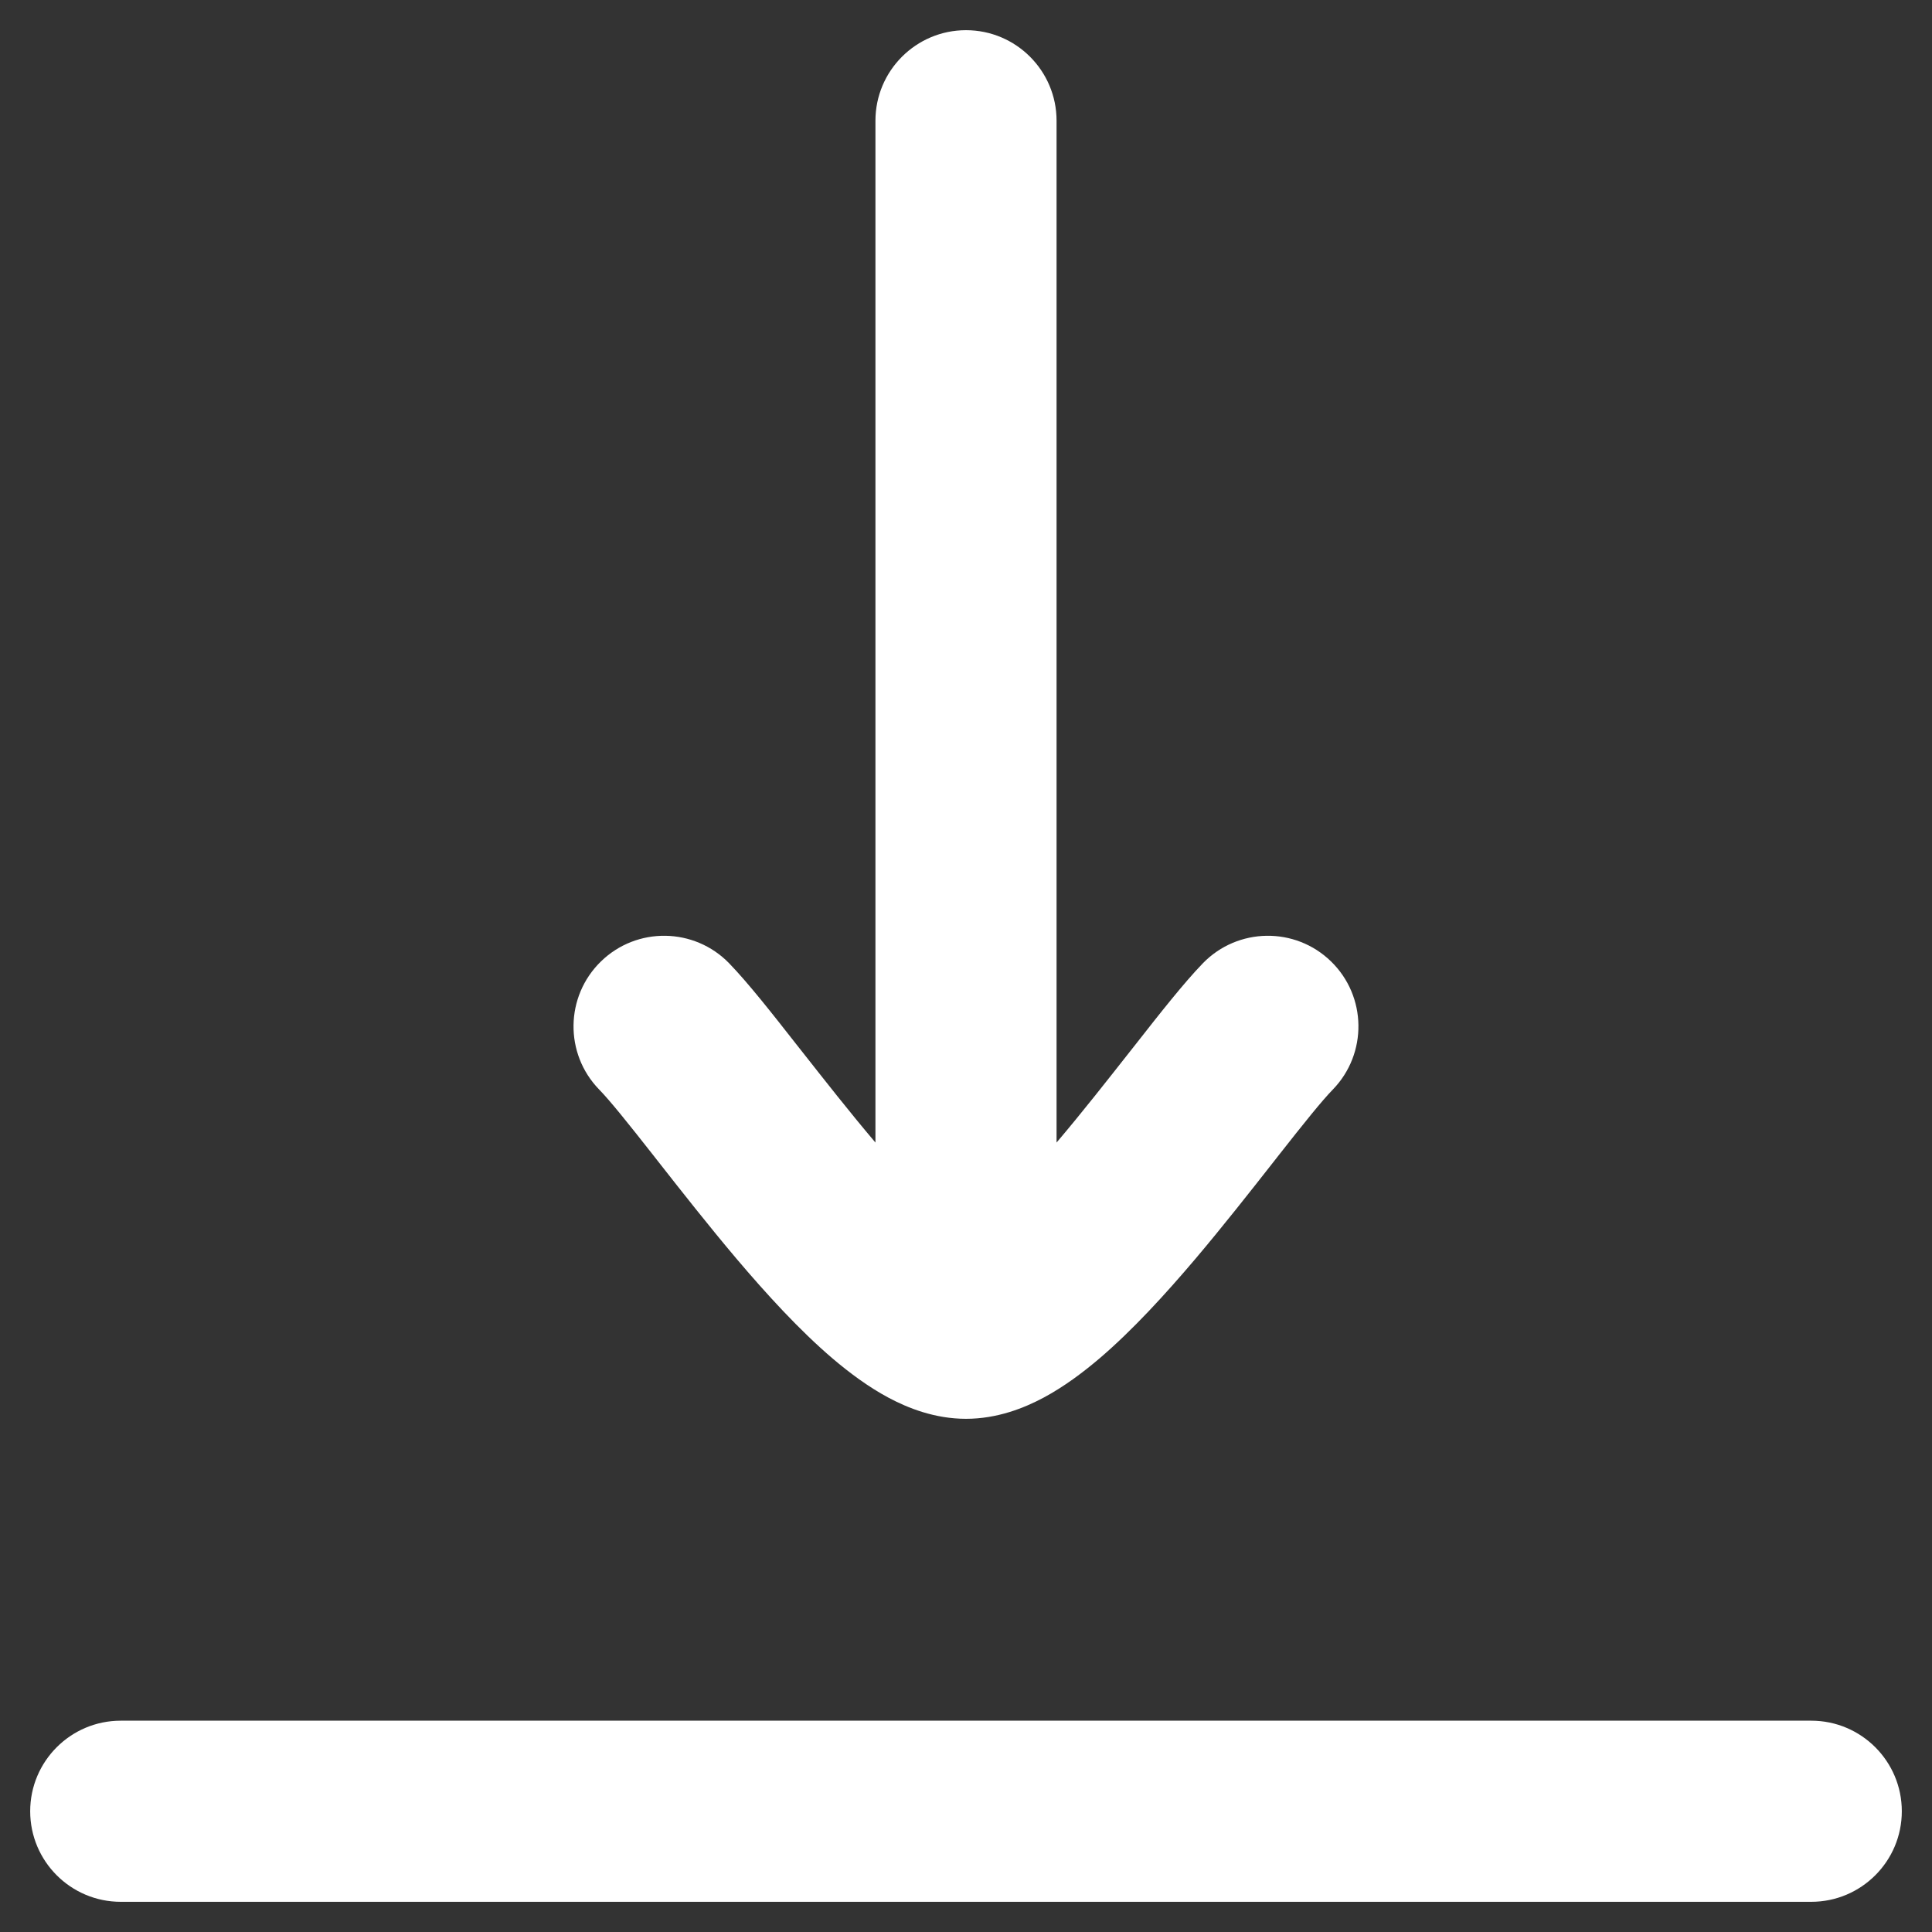
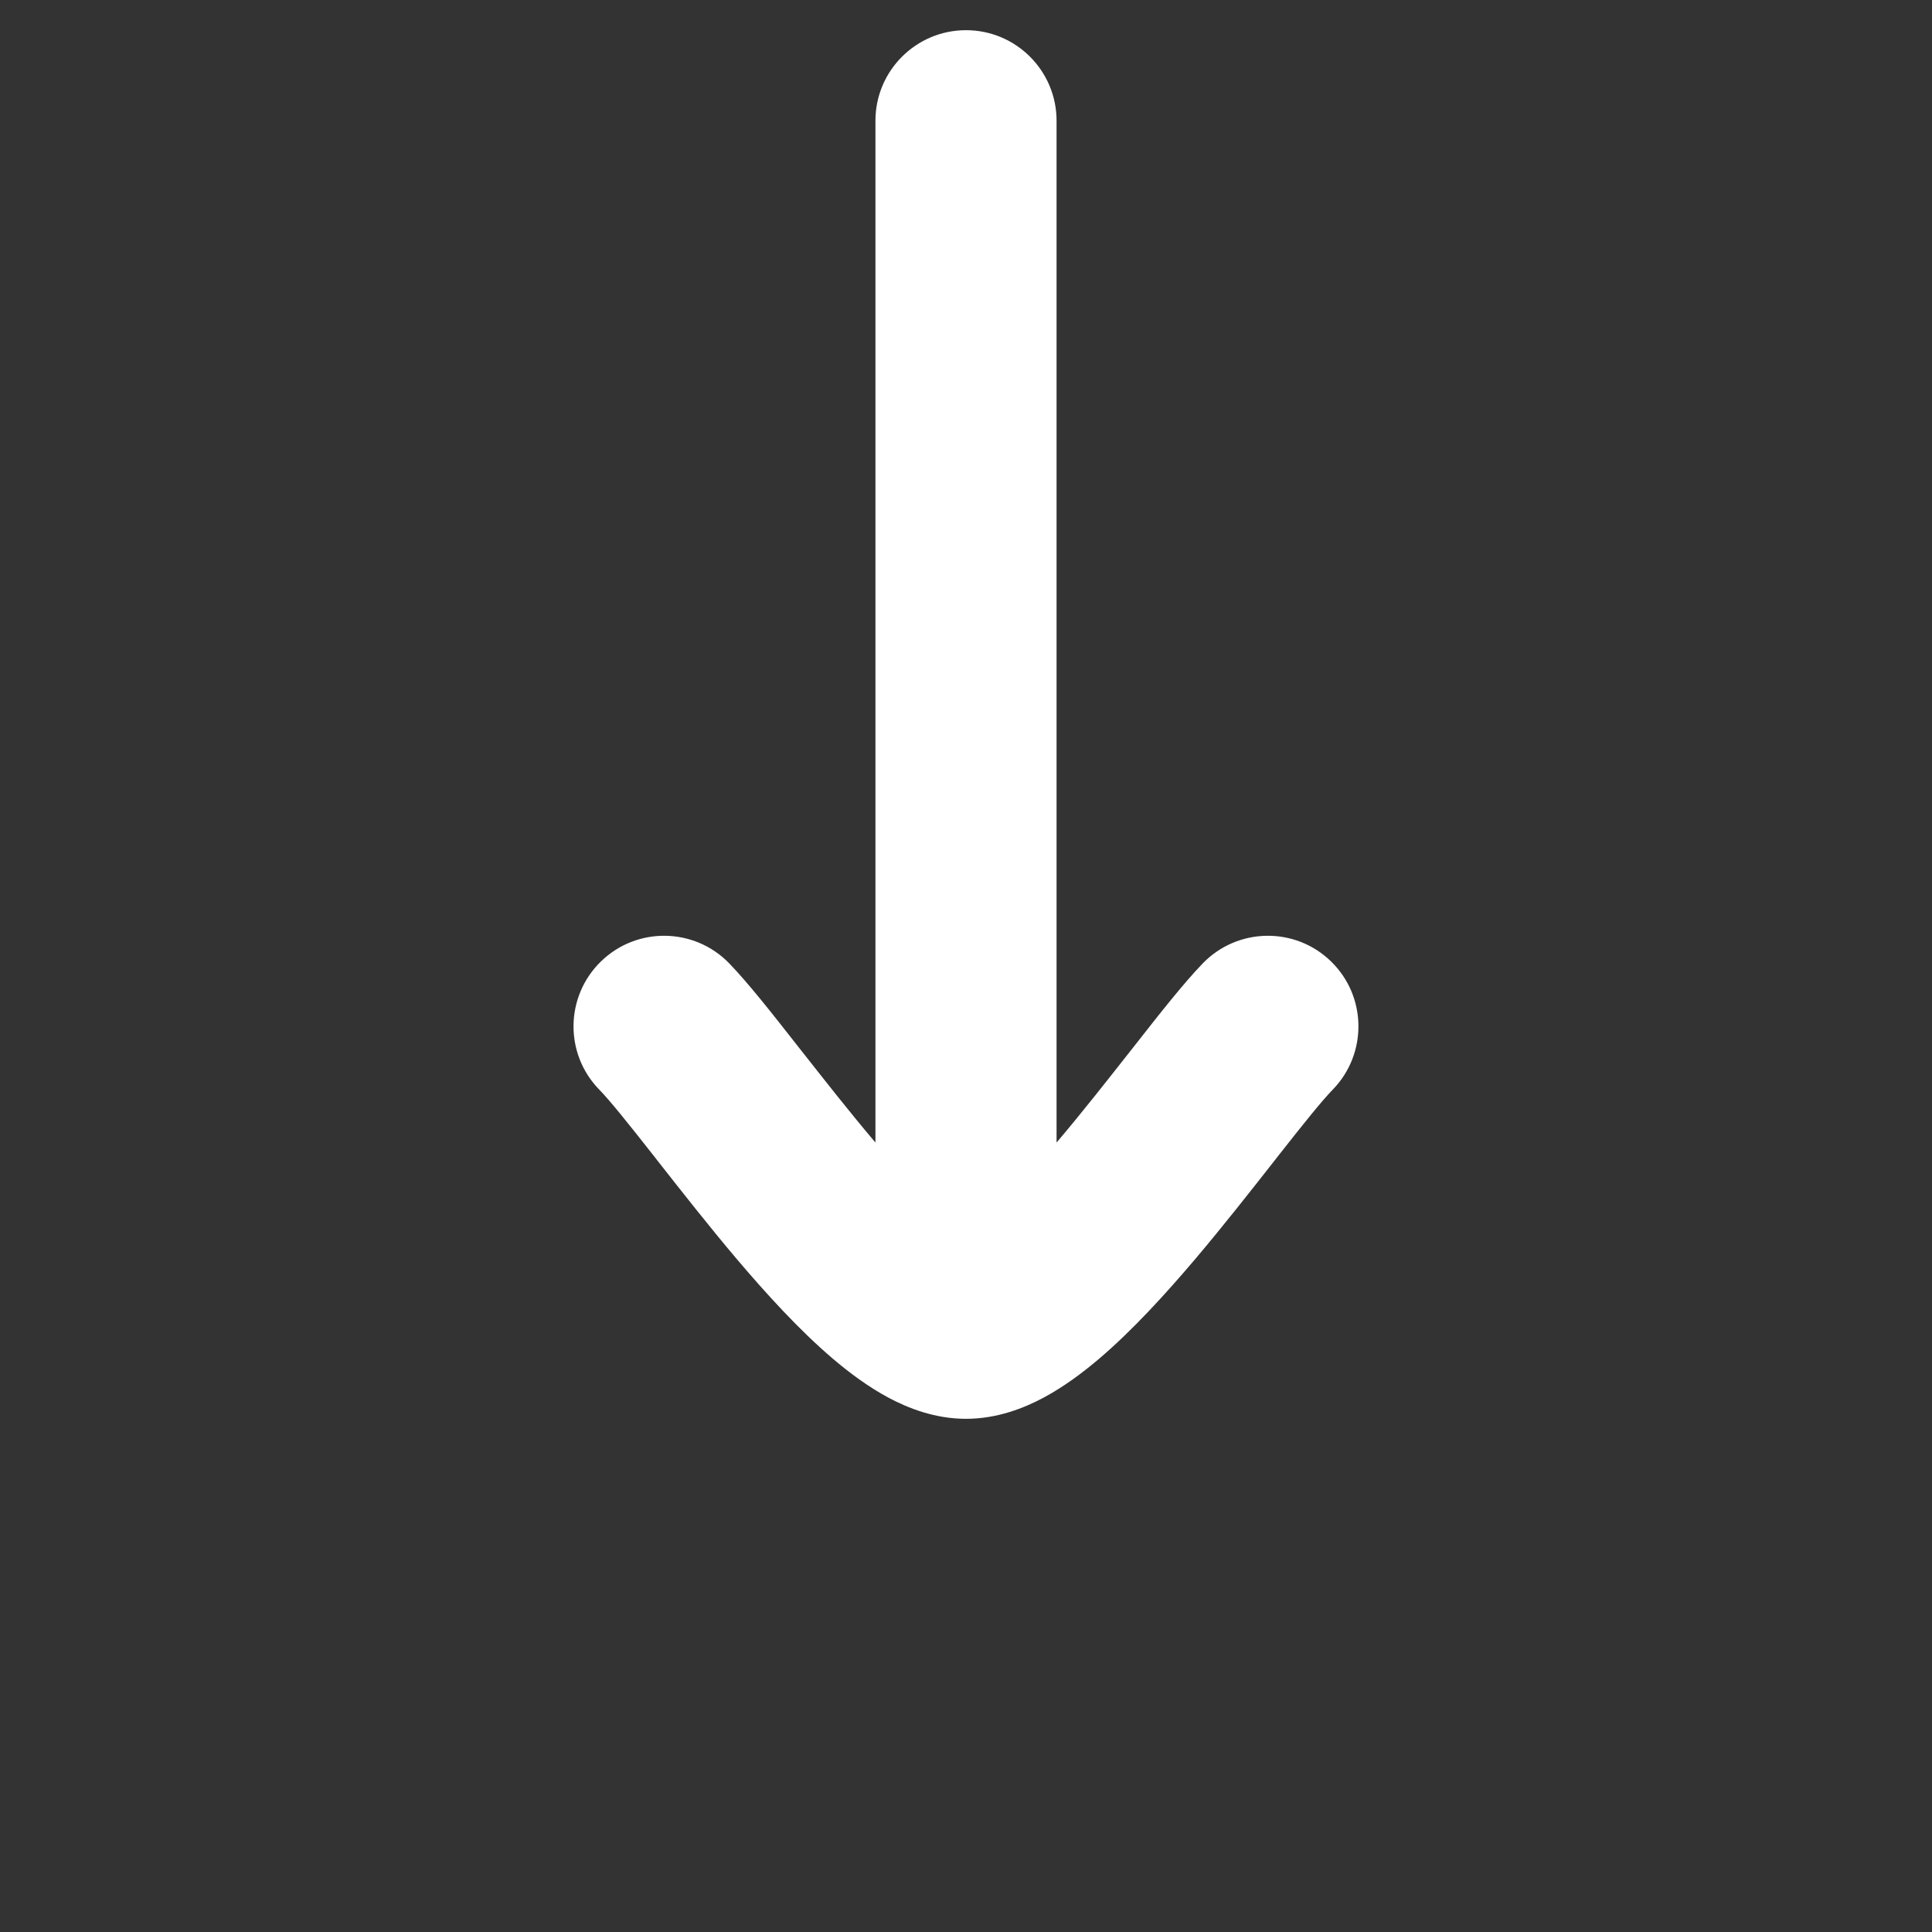
<svg xmlns="http://www.w3.org/2000/svg" width="16" height="16" viewBox="0 0 16 16" fill="none">
  <rect x="0" y="0" width="16" height="16" fill="#333333" stroke="none" />
  <path d="M8.75 1C8.75 0.586 8.414 0.25 8 0.25C7.586 0.25 7.25 0.586 7.25 1L7.25 9.462L7.244 9.455C7.033 9.206 6.827 8.943 6.634 8.698L6.589 8.641C6.397 8.396 6.195 8.139 6.038 7.977C5.749 7.68 5.274 7.673 4.977 7.962C4.68 8.251 4.673 8.726 4.962 9.023C5.051 9.114 5.197 9.296 5.41 9.567L5.457 9.627C5.647 9.869 5.87 10.153 6.1 10.425C6.346 10.715 6.621 11.017 6.897 11.252C7.035 11.369 7.19 11.485 7.358 11.575C7.519 11.661 7.742 11.75 8 11.75C8.258 11.75 8.481 11.661 8.642 11.575C8.81 11.485 8.965 11.369 9.103 11.252C9.379 11.017 9.654 10.715 9.9 10.425C10.13 10.153 10.353 9.869 10.543 9.627L10.59 9.567C10.803 9.296 10.949 9.114 11.038 9.023C11.326 8.726 11.32 8.251 11.023 7.962C10.726 7.673 10.251 7.68 9.962 7.977C9.805 8.139 9.603 8.396 9.411 8.641L9.366 8.698C9.173 8.943 8.967 9.206 8.756 9.455L8.75 9.462V1Z" fill="white" />
-   <path d="M1 14.25C0.586 14.25 0.25 14.586 0.25 15C0.25 15.414 0.586 15.75 1 15.75H15C15.414 15.75 15.75 15.414 15.75 15C15.75 14.586 15.414 14.25 15 14.25H1Z" fill="white" />
</svg>